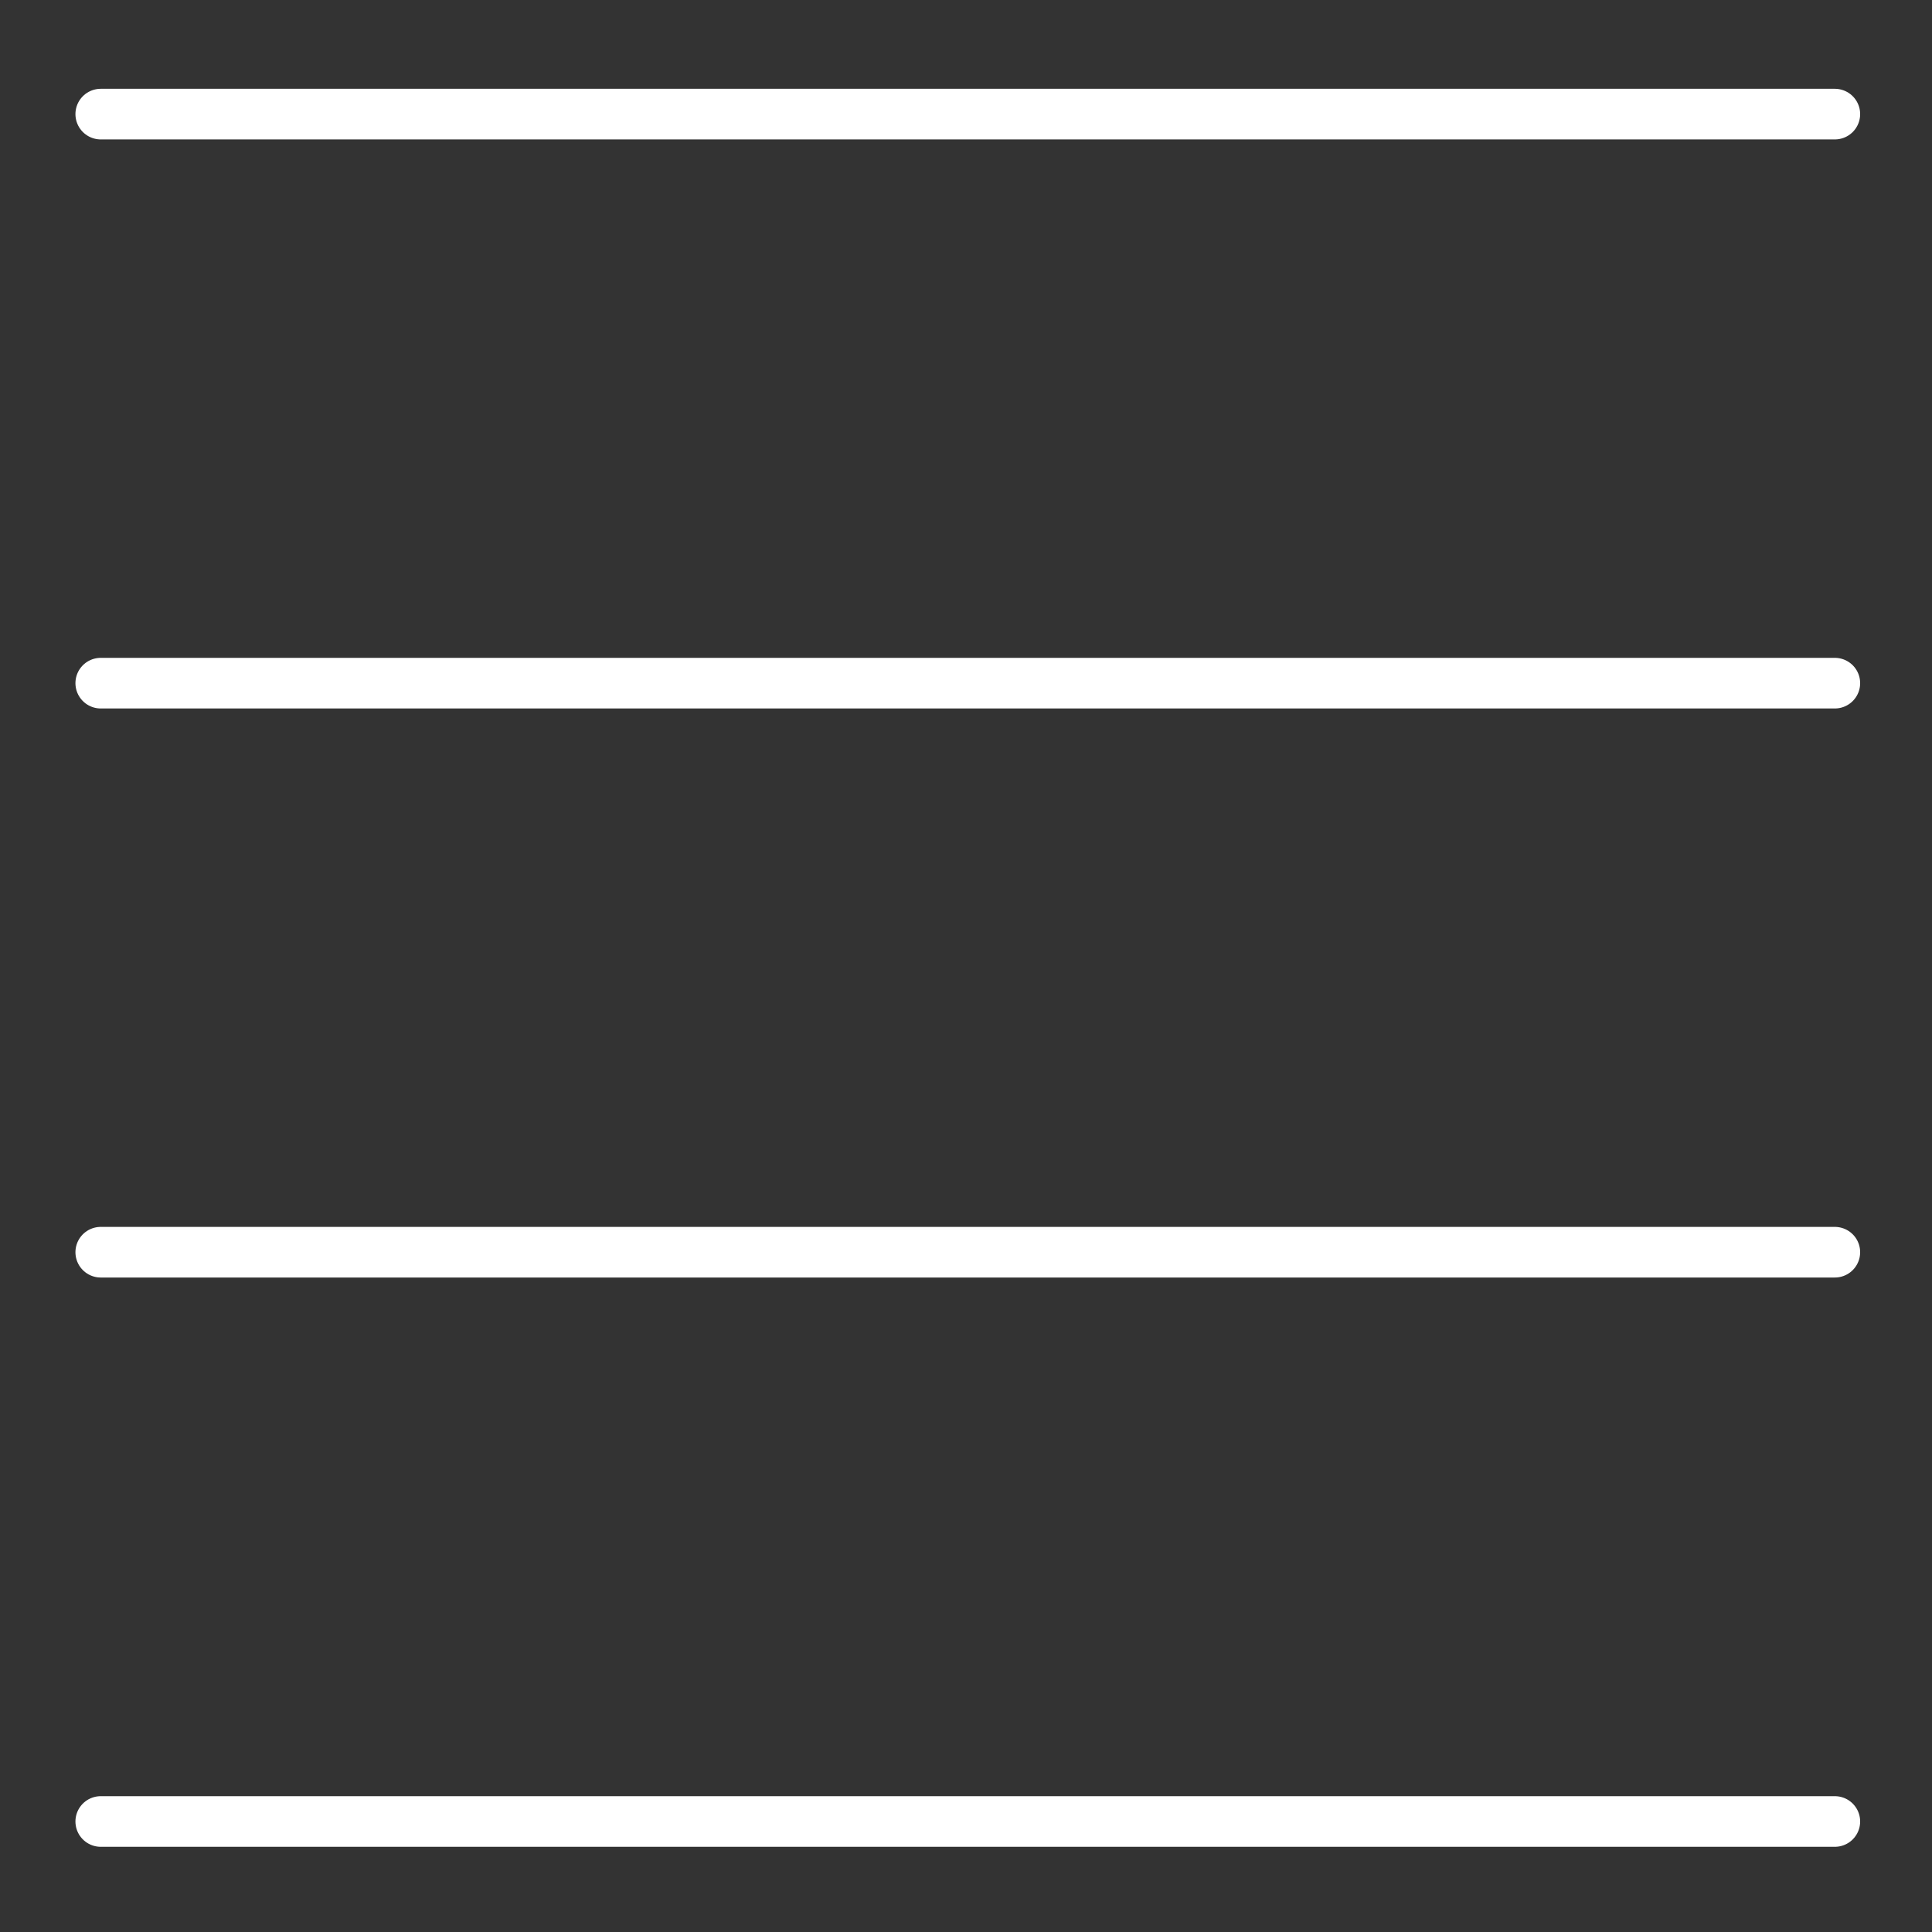
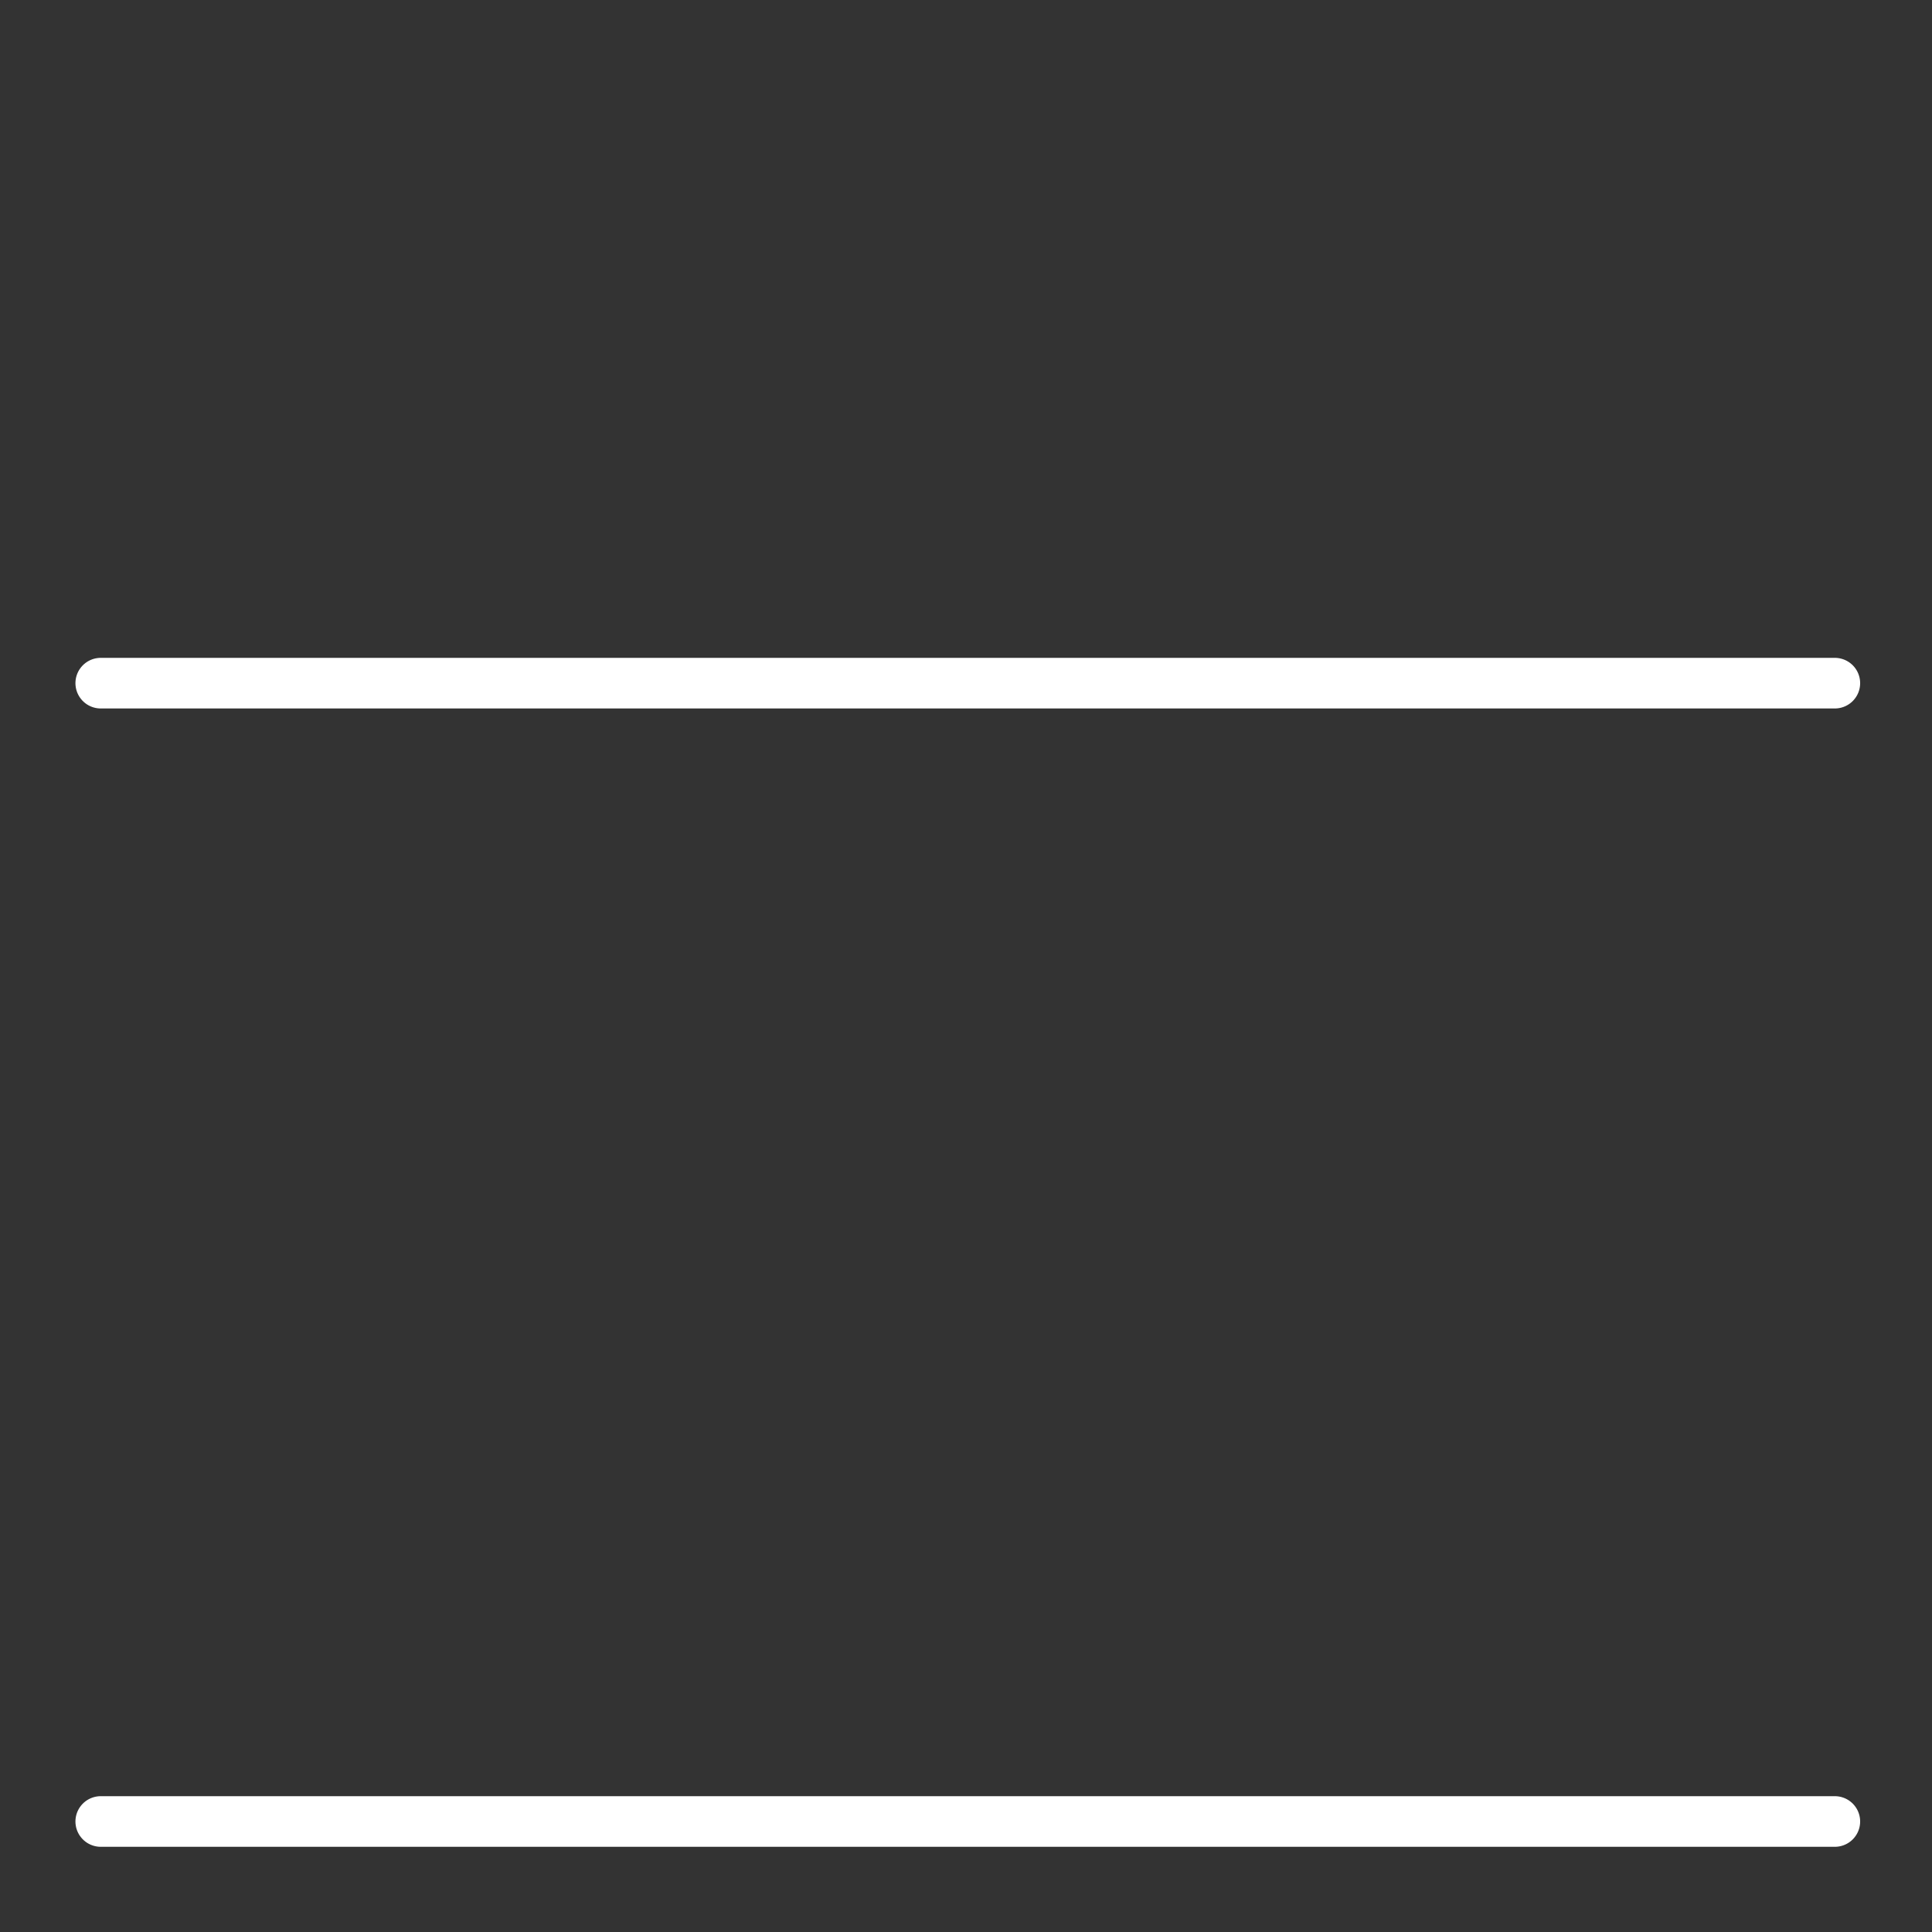
<svg xmlns="http://www.w3.org/2000/svg" width="800px" height="800px" viewBox="0 0 512 512" version="1.1" xml:space="preserve" fill="#000000">
  <rect x="0" y="0" width="512" height="512" fill="#333333" stroke="none" />
  <g id="SVGRepo_bgCarrier" stroke-width="0" />
  <g id="SVGRepo_tracerCarrier" stroke-linecap="round" stroke-linejoin="round" />
  <g id="SVGRepo_iconCarrier">
    <g id="_x37_24-_equal__x2C__equal_sign___x2C__sign__x2C_">
      <g>
-         <line style="fill:none;stroke:#fff;stroke-width:13.417;stroke-linecap:round;stroke-linejoin:round;stroke-miterlimit:2.613;" x1="26.7" x2="486.25" y1="30.24" y2="30.24" />
        <line style="fill:none;stroke:#fff;stroke-width:13.417;stroke-linecap:round;stroke-linejoin:round;stroke-miterlimit:2.613;" x1="26.7" x2="486.25" y1="181.044" y2="181.044" />
-         <line style="fill:none;stroke:#fff;stroke-width:13.417;stroke-linecap:round;stroke-linejoin:round;stroke-miterlimit:2.613;" x1="26.7" x2="486.25" y1="331.848" y2="331.848" />
        <line style="fill:none;stroke:#fff;stroke-width:13.417;stroke-linecap:round;stroke-linejoin:round;stroke-miterlimit:2.613;" x1="26.7" x2="486.25" y1="482.714" y2="482.714" />
      </g>
    </g>
    <g id="Layer_1" />
  </g>
</svg>